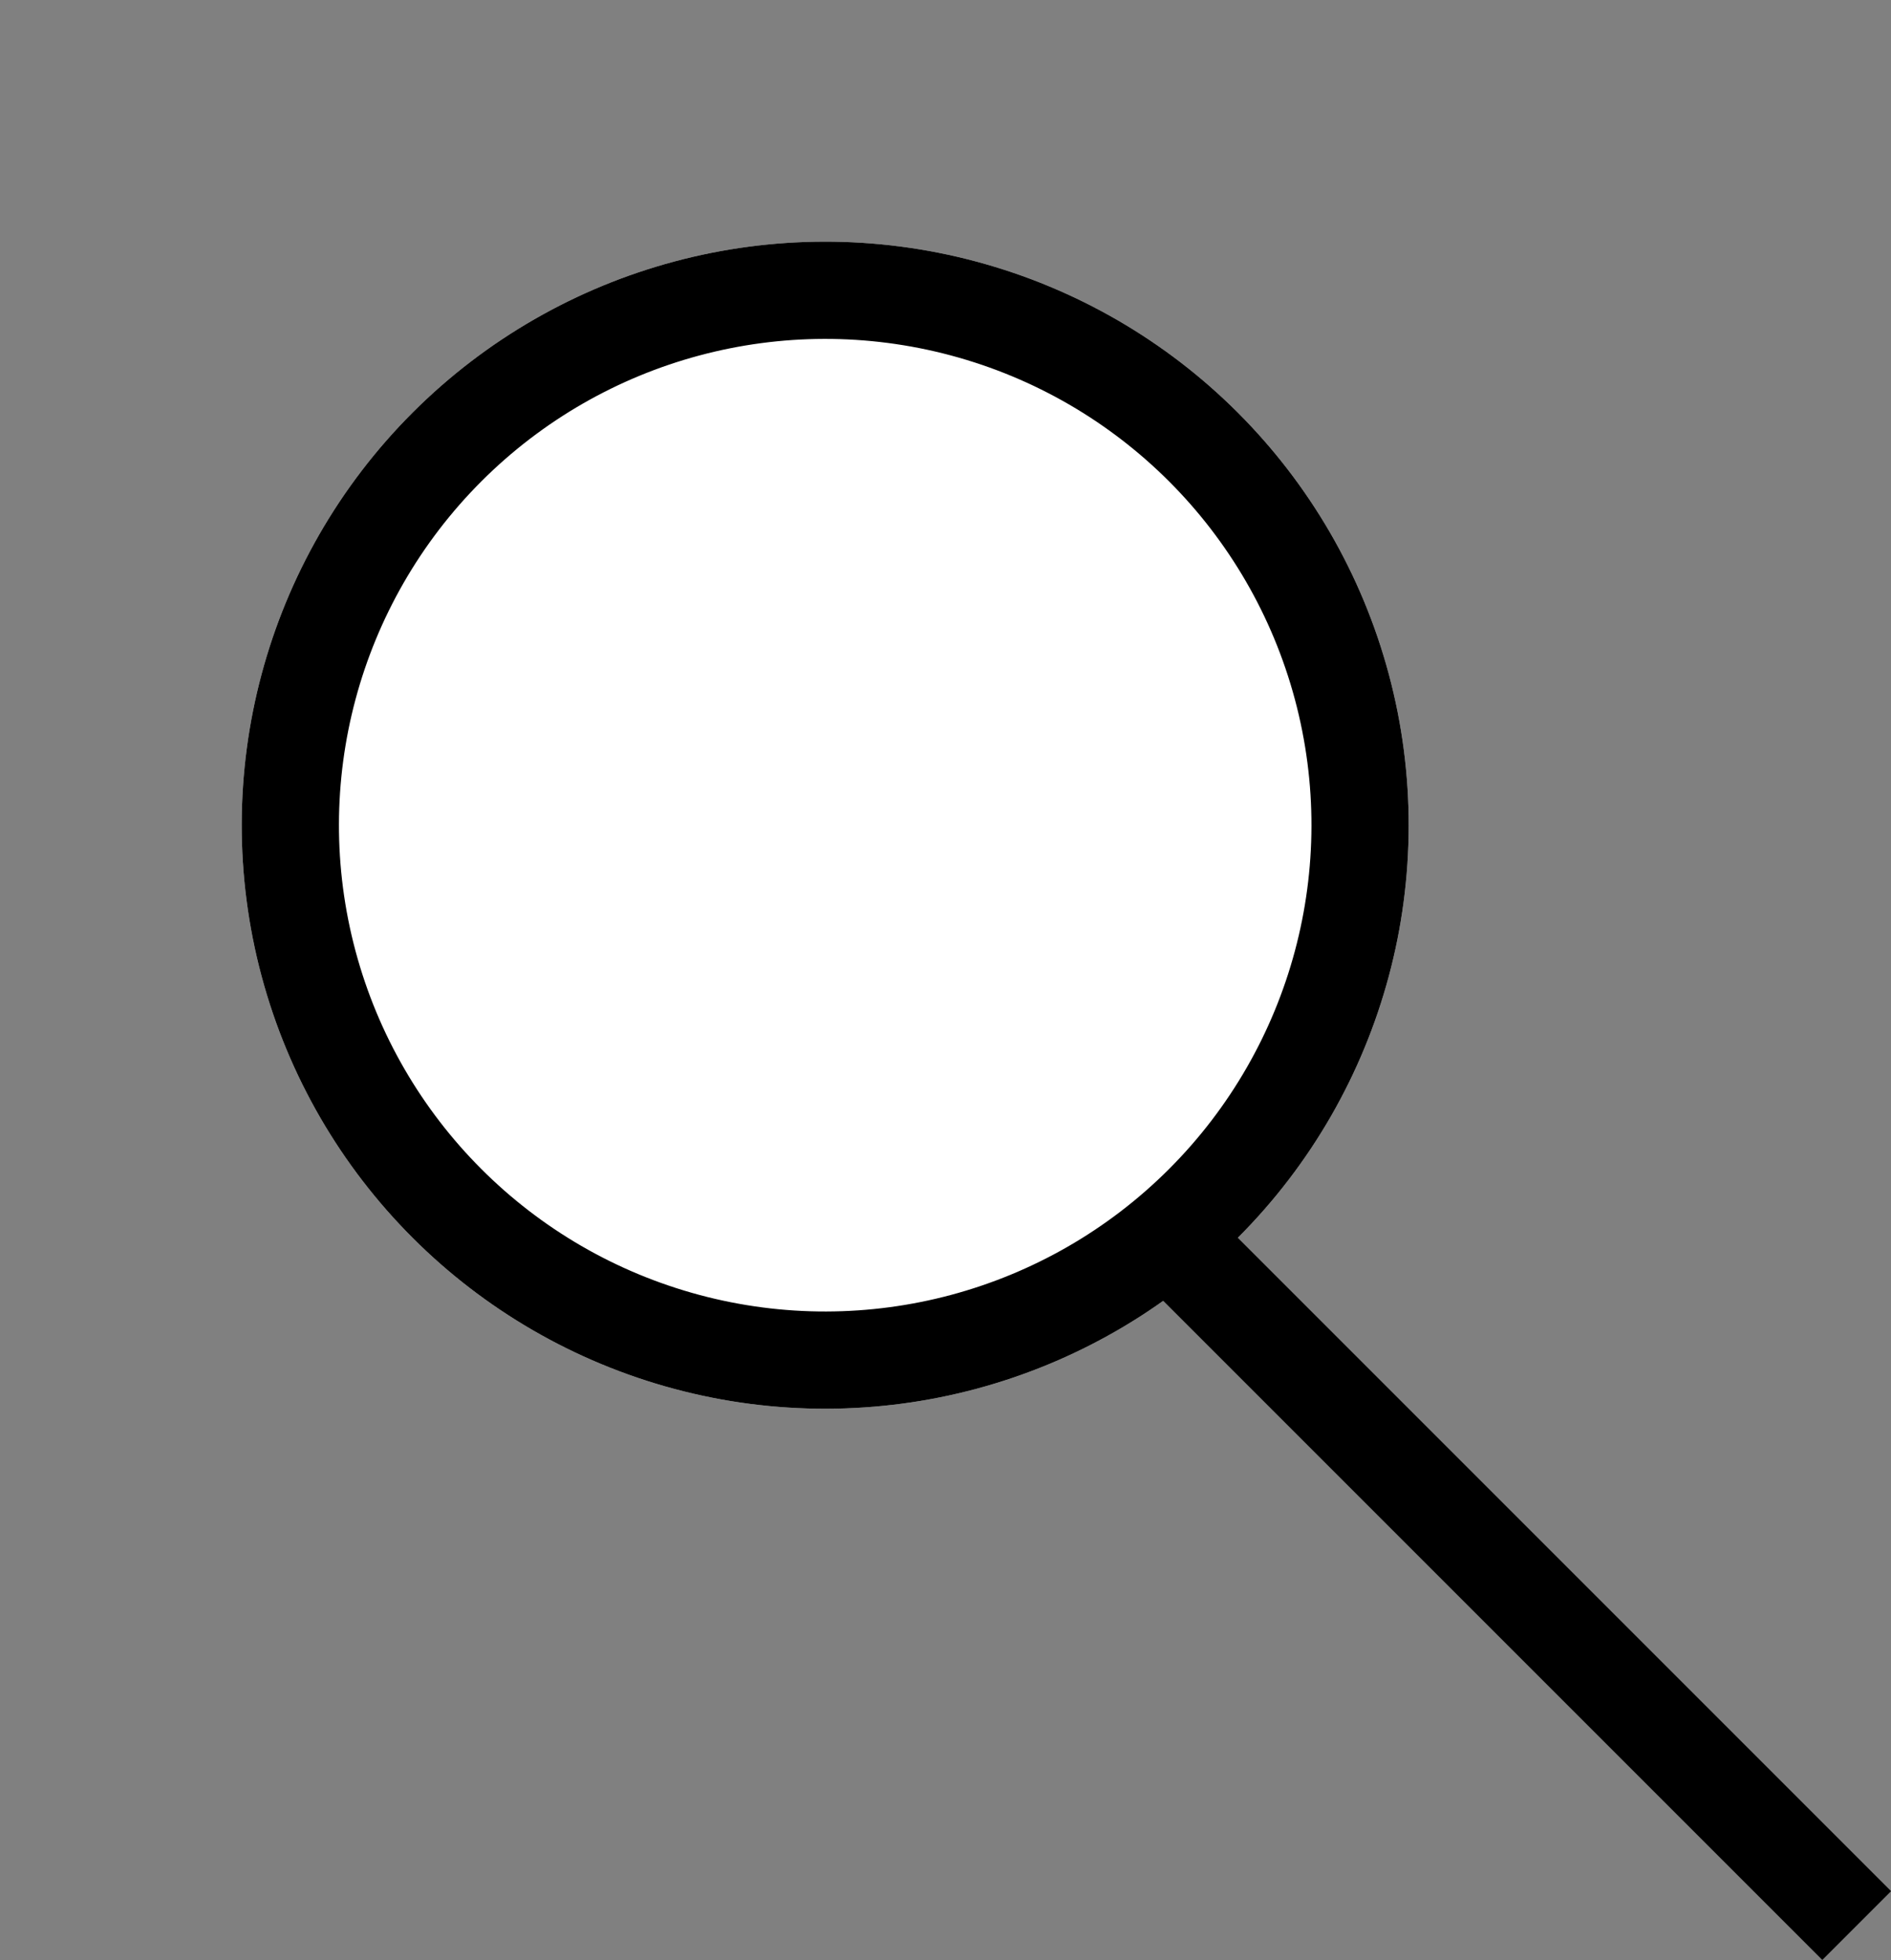
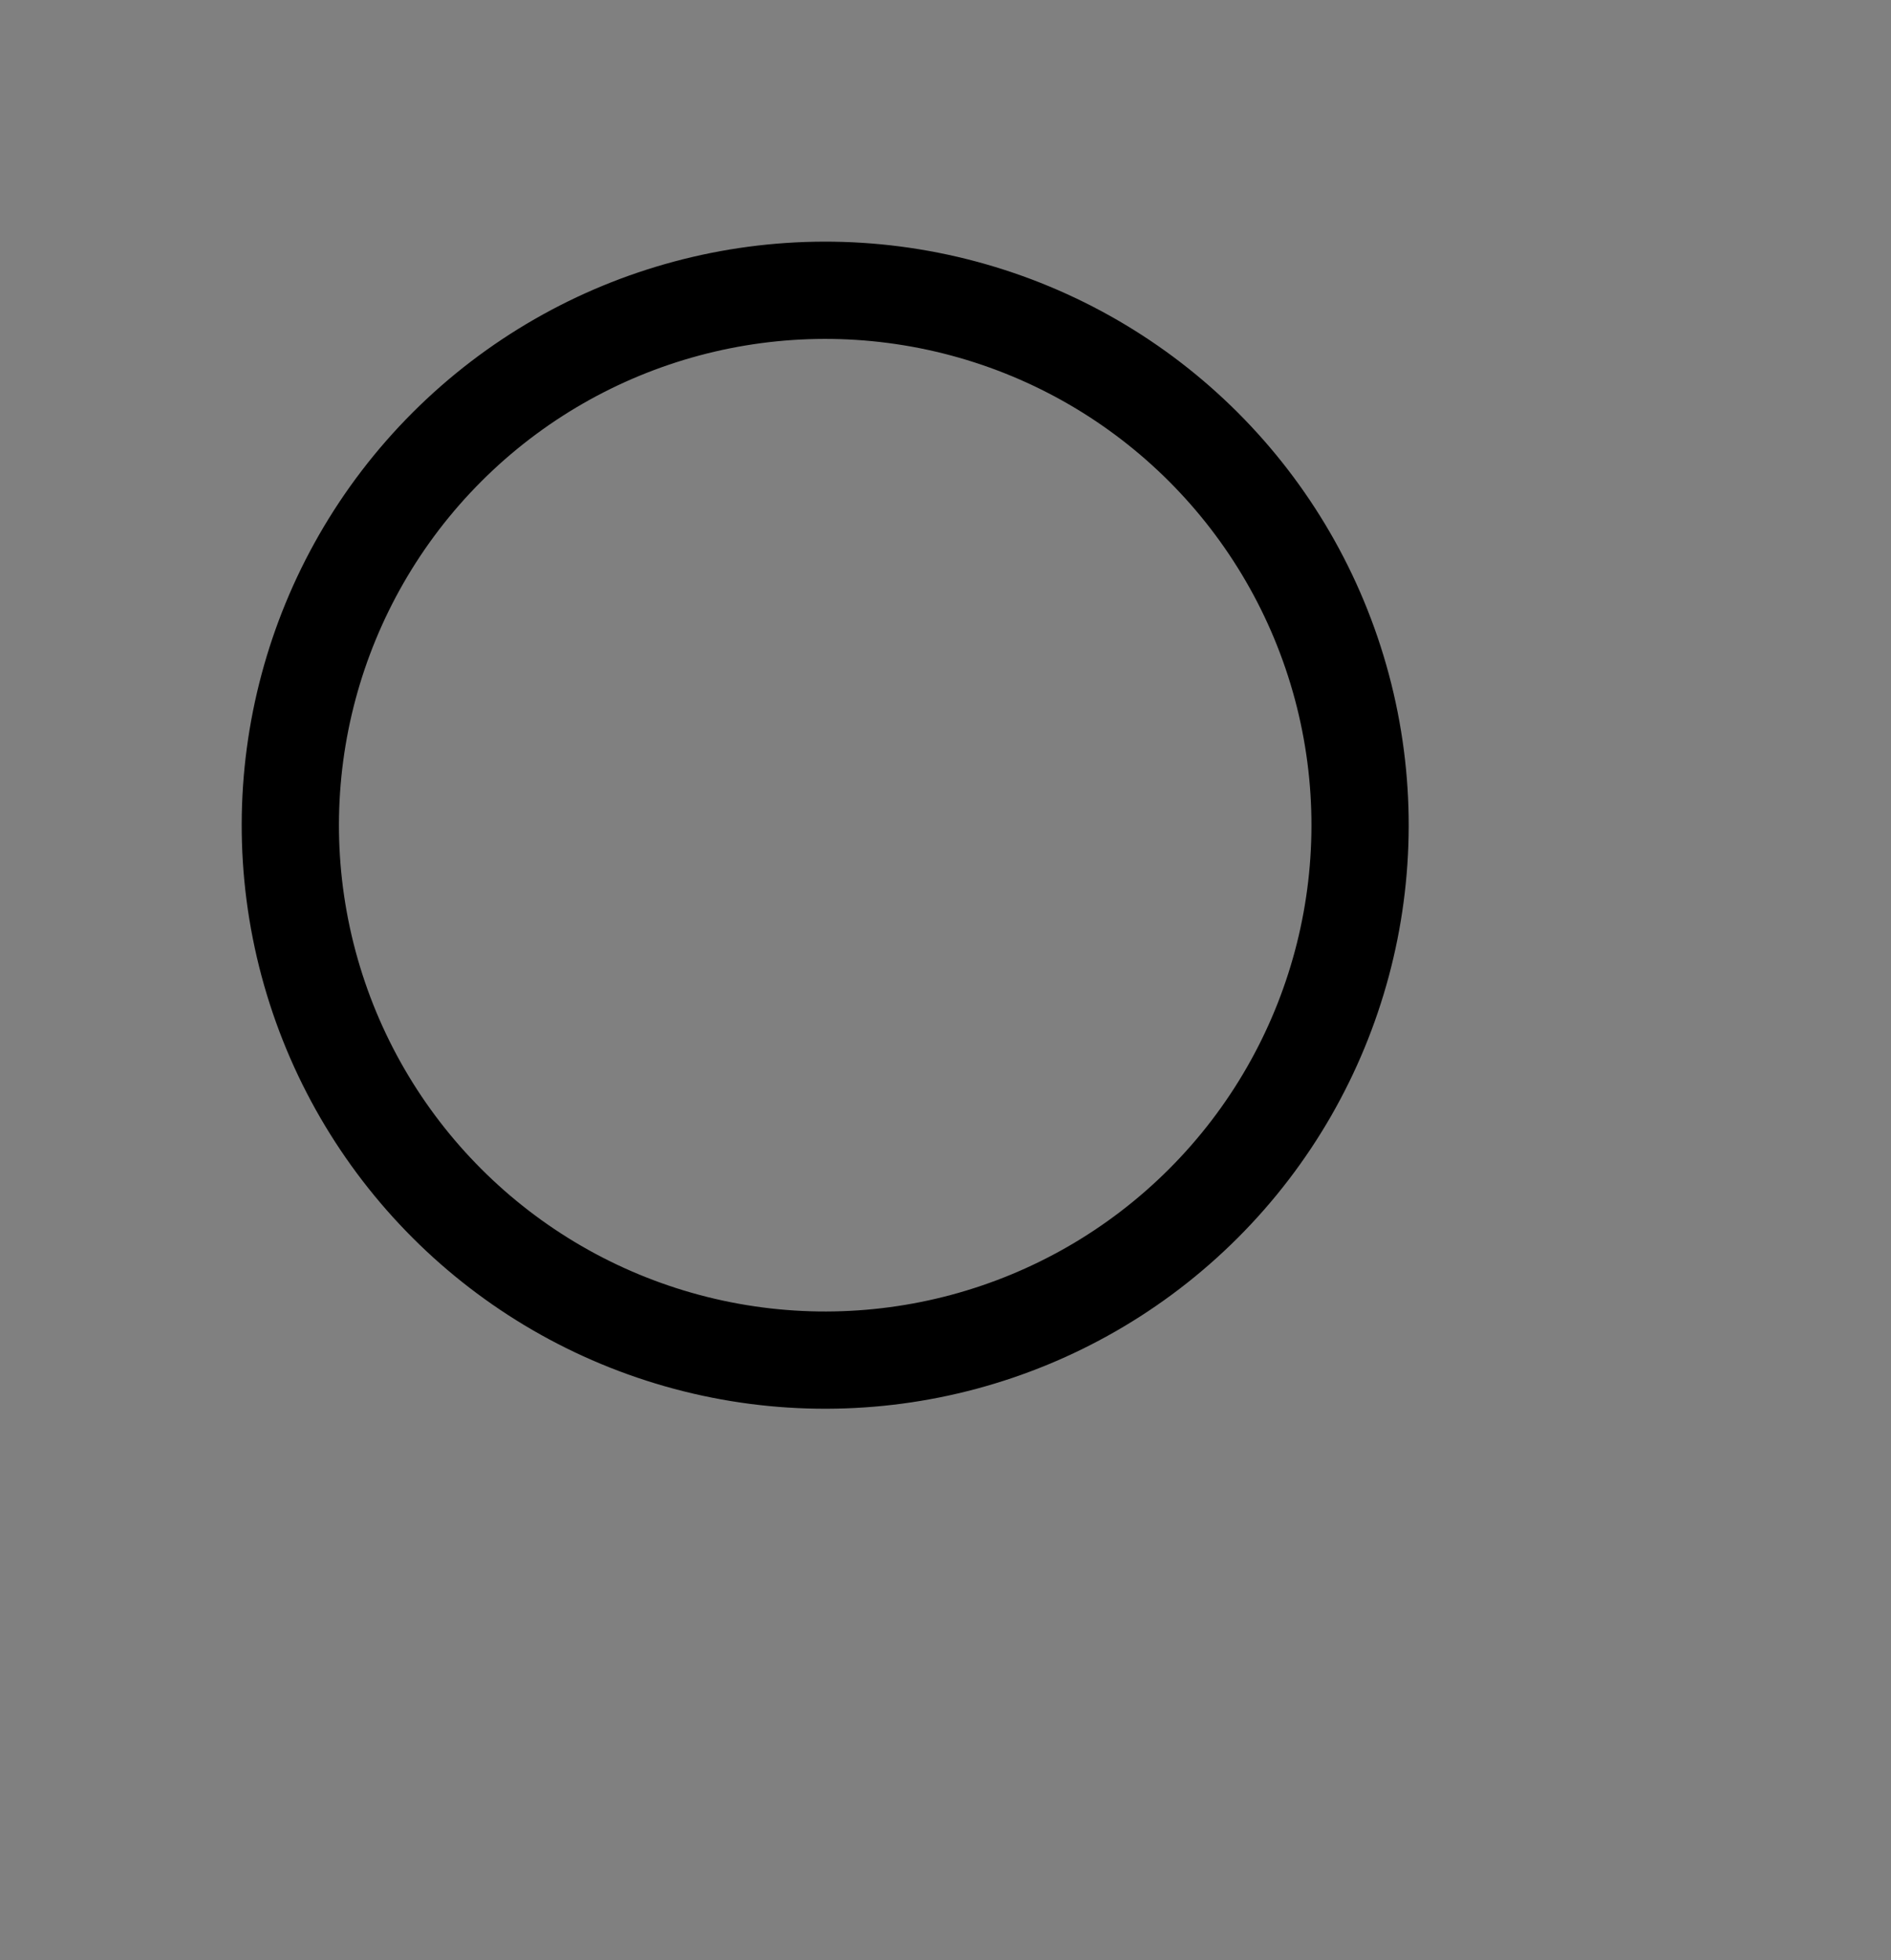
<svg xmlns="http://www.w3.org/2000/svg" width="19.445" height="20.153" viewBox="0 0 19.445 20.153">
  <rect x="0" y="0" width="19.445" height="20.153" fill="#808080" stroke="none" />
  <g id="Groupe_7" data-name="Groupe 7" transform="translate(-1146.927 -1175.212) rotate(45)">
    <g id="Ellipse_1" data-name="Ellipse 1" transform="translate(1648 14)" fill="#fff" stroke="#000" stroke-width="1">
-       <circle cx="6" cy="6" r="6" stroke="none" />
      <circle cx="6" cy="6" r="5.5" fill="none" />
    </g>
-     <line id="Ligne_2" data-name="Ligne 2" x2="10" transform="translate(1659.5 20.5)" fill="none" stroke="#000" stroke-width="1" />
  </g>
</svg>